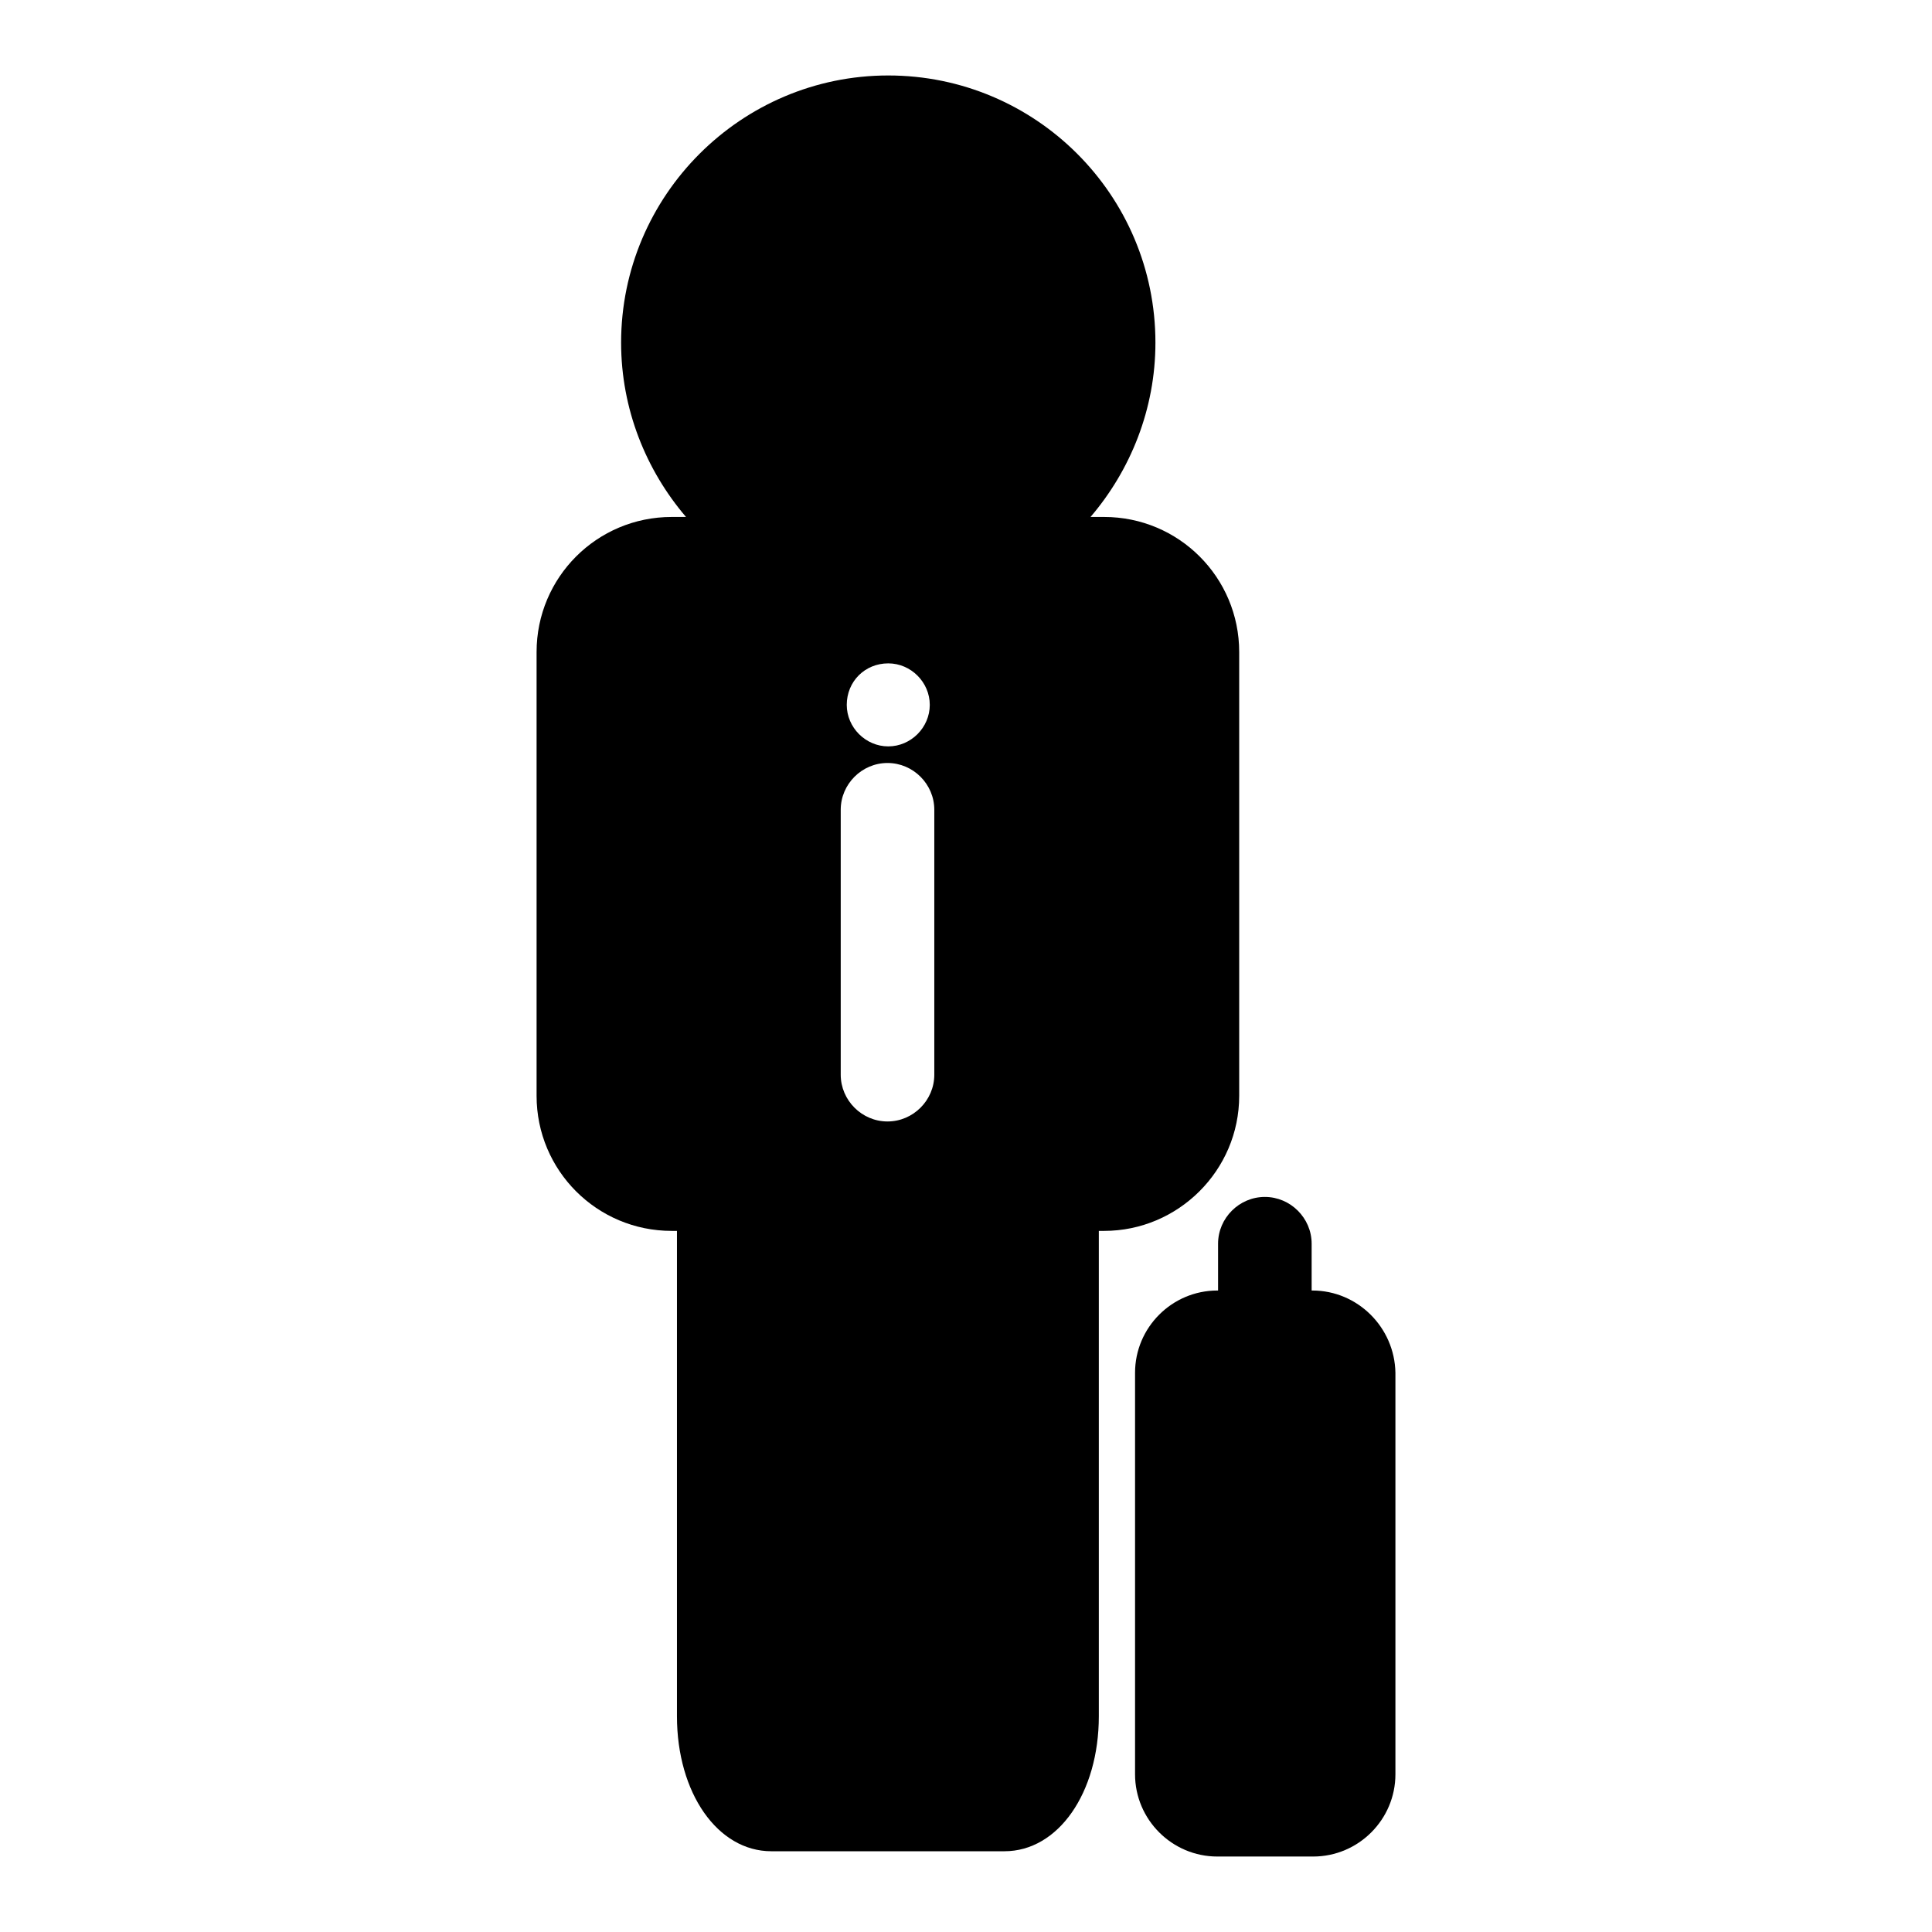
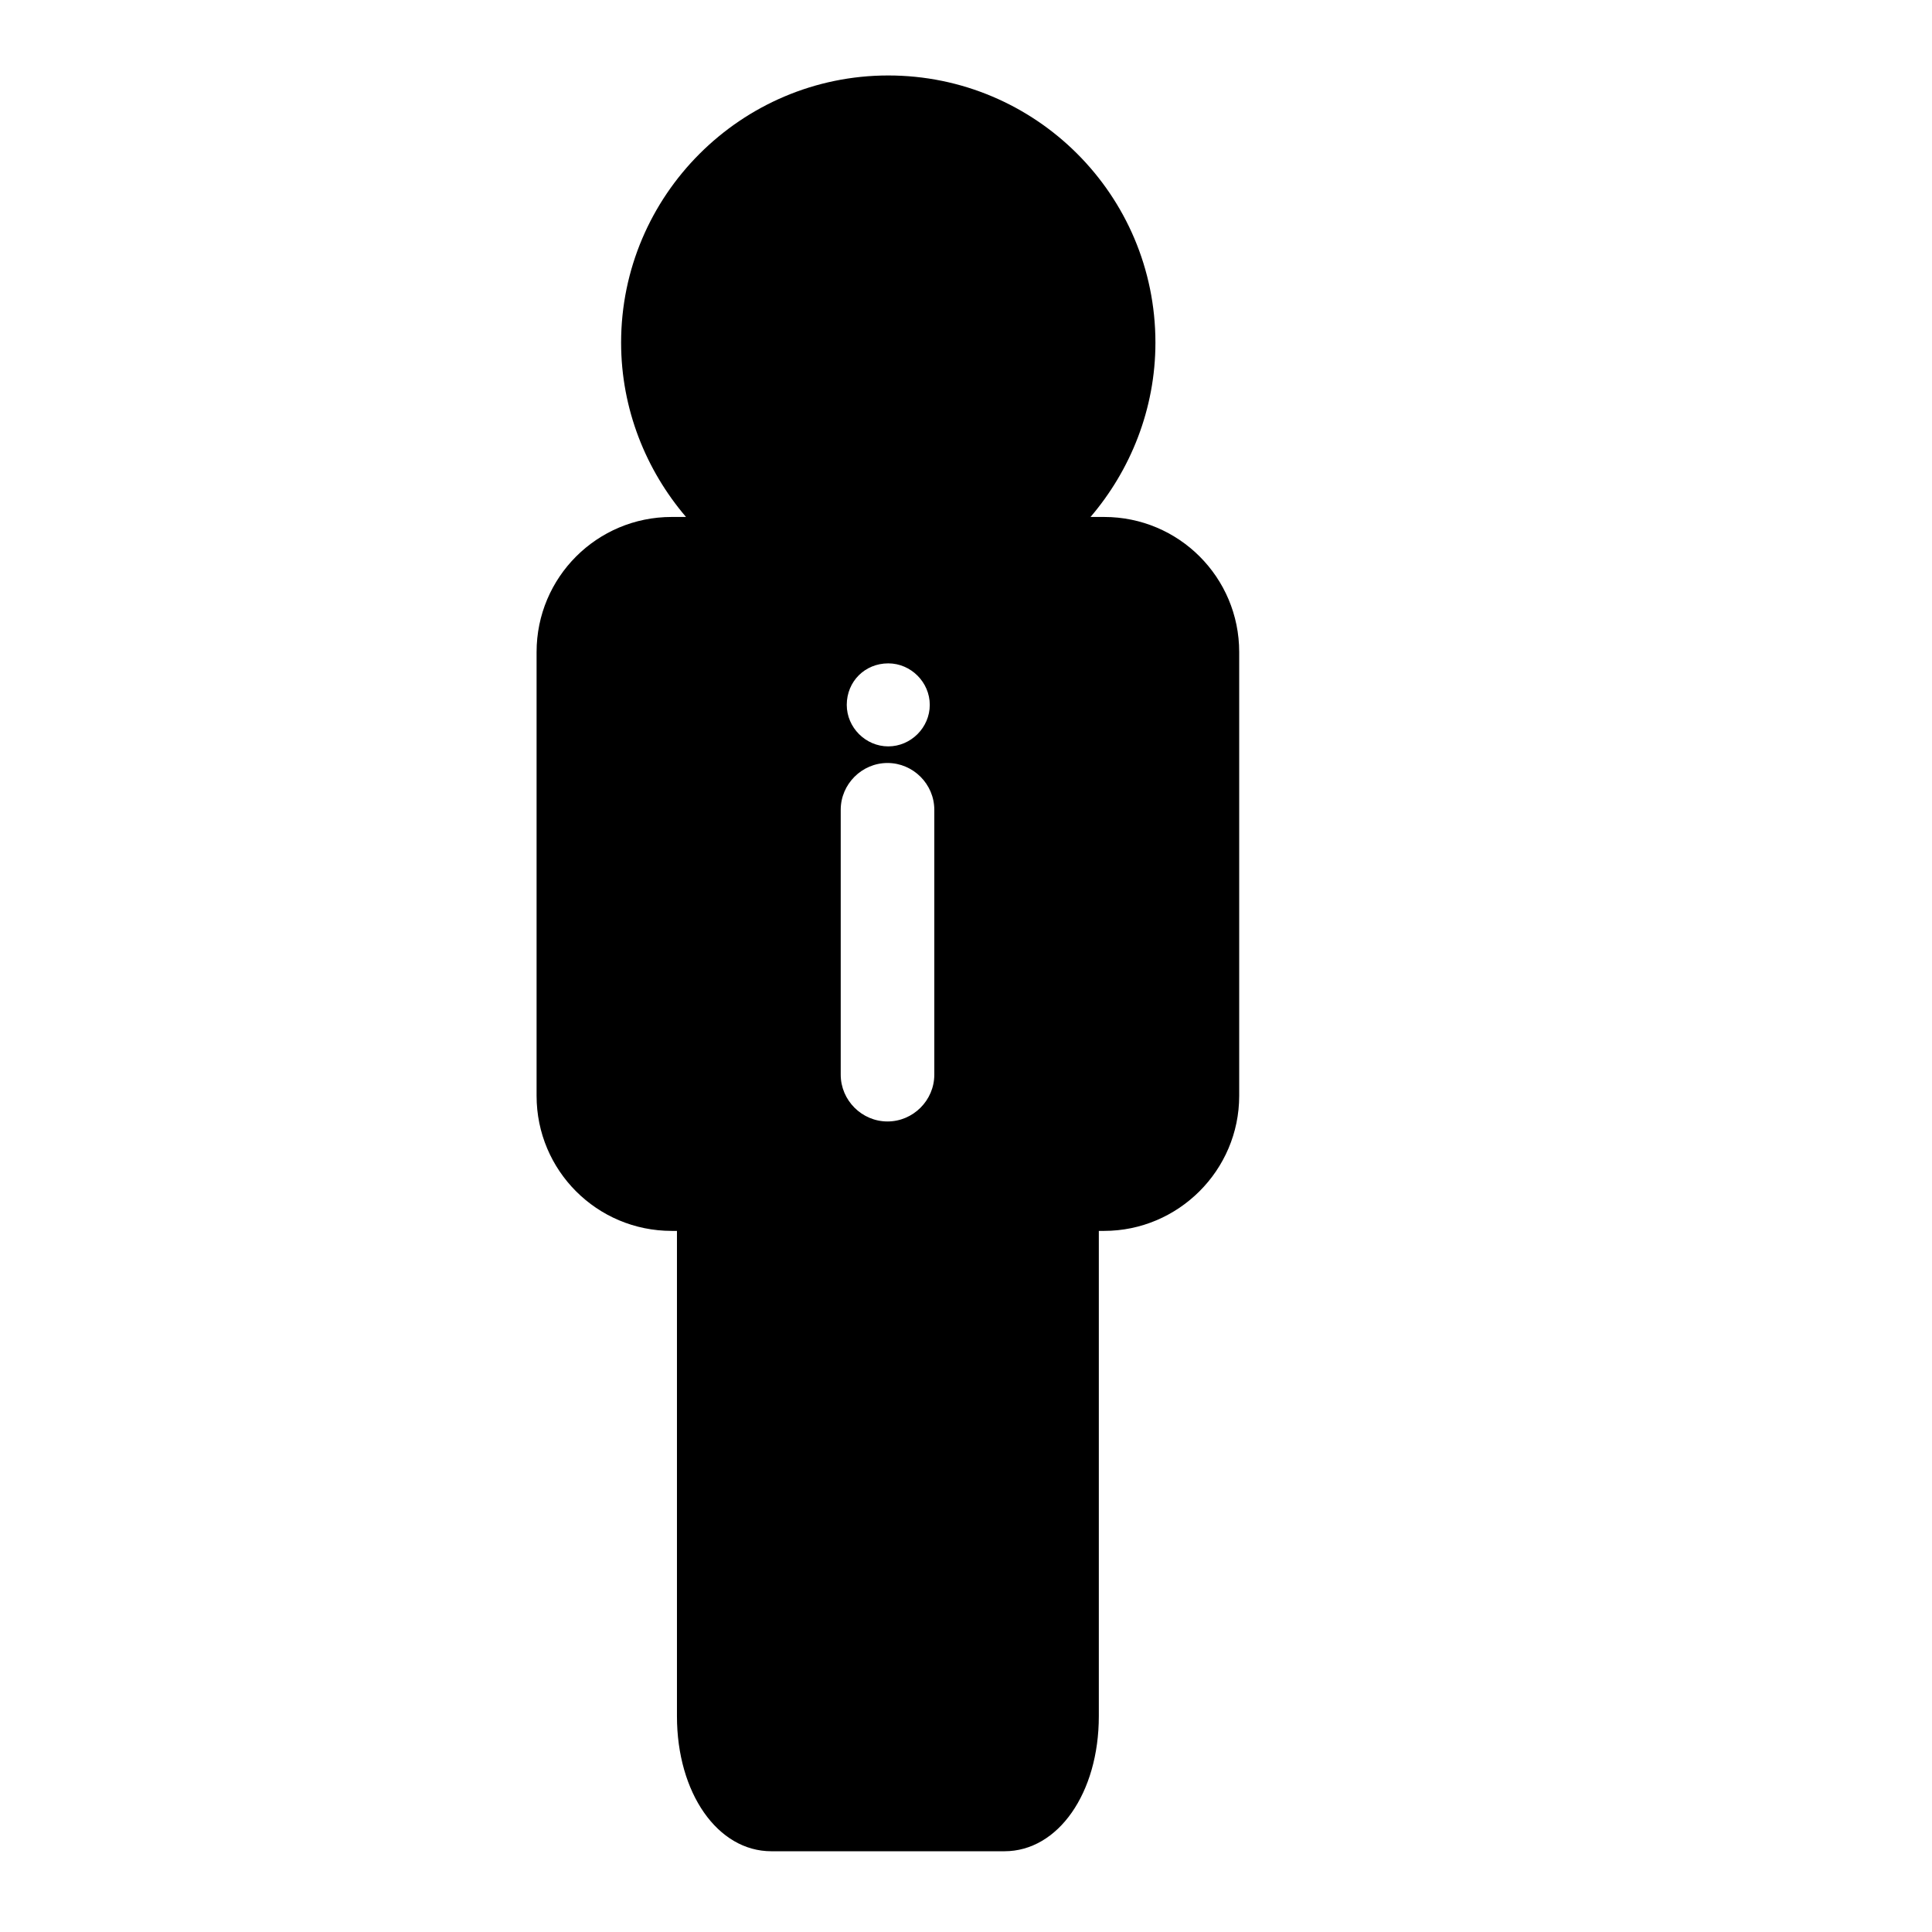
<svg xmlns="http://www.w3.org/2000/svg" version="1.1" x="0px" y="0px" viewBox="0 0 256 256" enable-background="new 0 0 256 256" xml:space="preserve">
  <g>
    <g>
      <g>
        <g>
          <path fill="#000000" d="M164.2,145.2V86.4c0-9.9-8-17.9-17.9-17.9h-1.8c5.3-6.2,8.6-14.3,8.6-23.1c0-19.6-15.9-35.4-35.4-35.4c-19.5,0-35.4,15.9-35.4,35.4c0,8.8,3.3,16.9,8.6,23.1H89c-9.9,0-17.9,8-17.9,17.9v58.8c0,9.9,8,17.9,17.9,17.9h0.7v64.3c0,10.2,5.4,17.9,12.5,17.9h30.9c7.1,0,12.5-7.7,12.5-17.9v-64.3h0.7C156.1,163.1,164.2,155.1,164.2,145.2z M117.7,87.9c3,0,5.5,2.5,5.5,5.5s-2.5,5.5-5.5,5.5c-3,0-5.5-2.5-5.5-5.5C112.2,90.3,114.6,87.9,117.7,87.9z M123.8,142.4c0,3.4-2.8,6.2-6.2,6.2c-3.4,0-6.2-2.8-6.2-6.2v-35.1c0-3.4,2.8-6.2,6.2-6.2c3.4,0,6.2,2.8,6.2,6.2V142.4L123.8,142.4z" />
-           <path fill="#000000" d="M173.9,171h-0.1v-6.2c0-3.4-2.8-6.2-6.2-6.2c-3.4,0-6.2,2.8-6.2,6.2v6.2h-0.1c-6,0-10.9,4.9-10.9,10.9v53.2c0,6,4.9,10.9,10.9,10.9H174c6,0,10.9-4.9,10.9-10.9v-53.2C184.8,175.9,179.9,171,173.9,171z" />
        </g>
      </g>
      <g />
      <g />
      <g />
      <g />
      <g />
      <g />
      <g />
      <g />
      <g />
      <g />
      <g />
      <g />
      <g />
      <g />
      <g />
    </g>
  </g>
</svg>